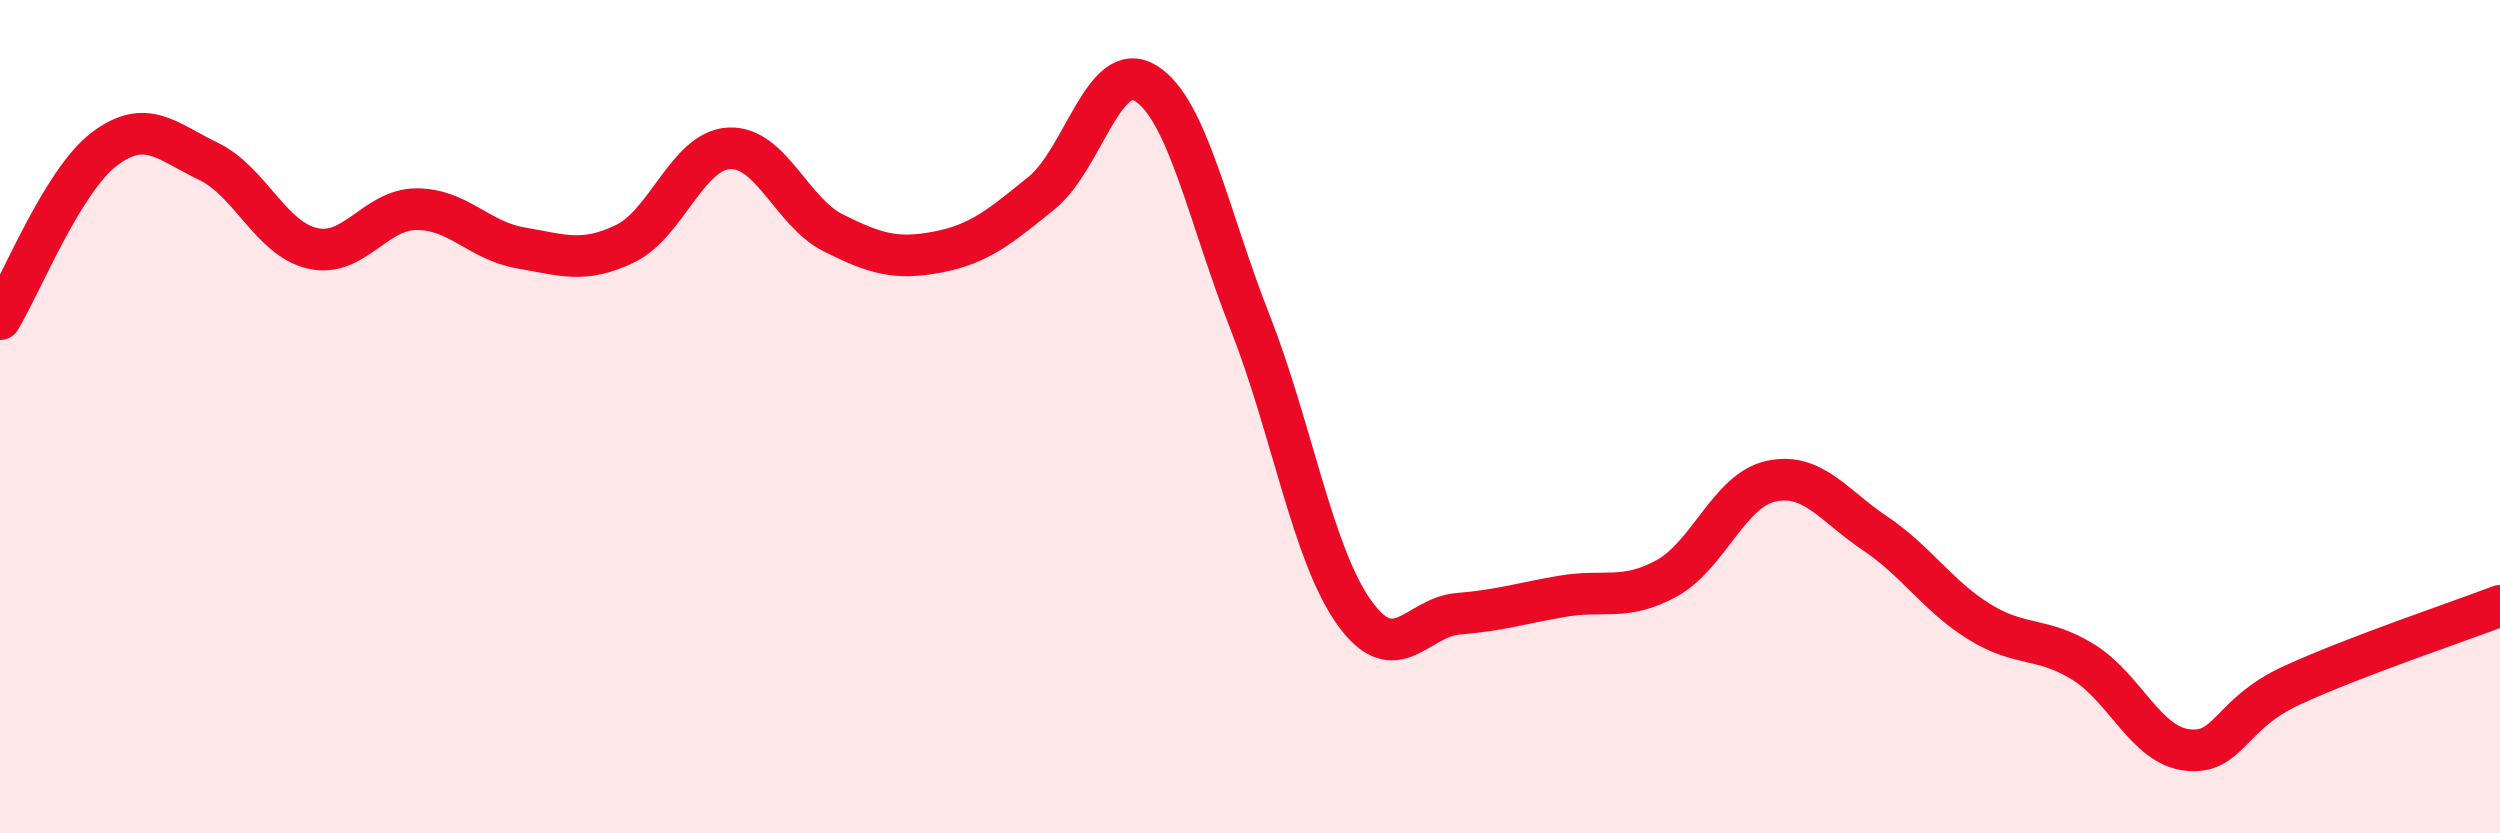
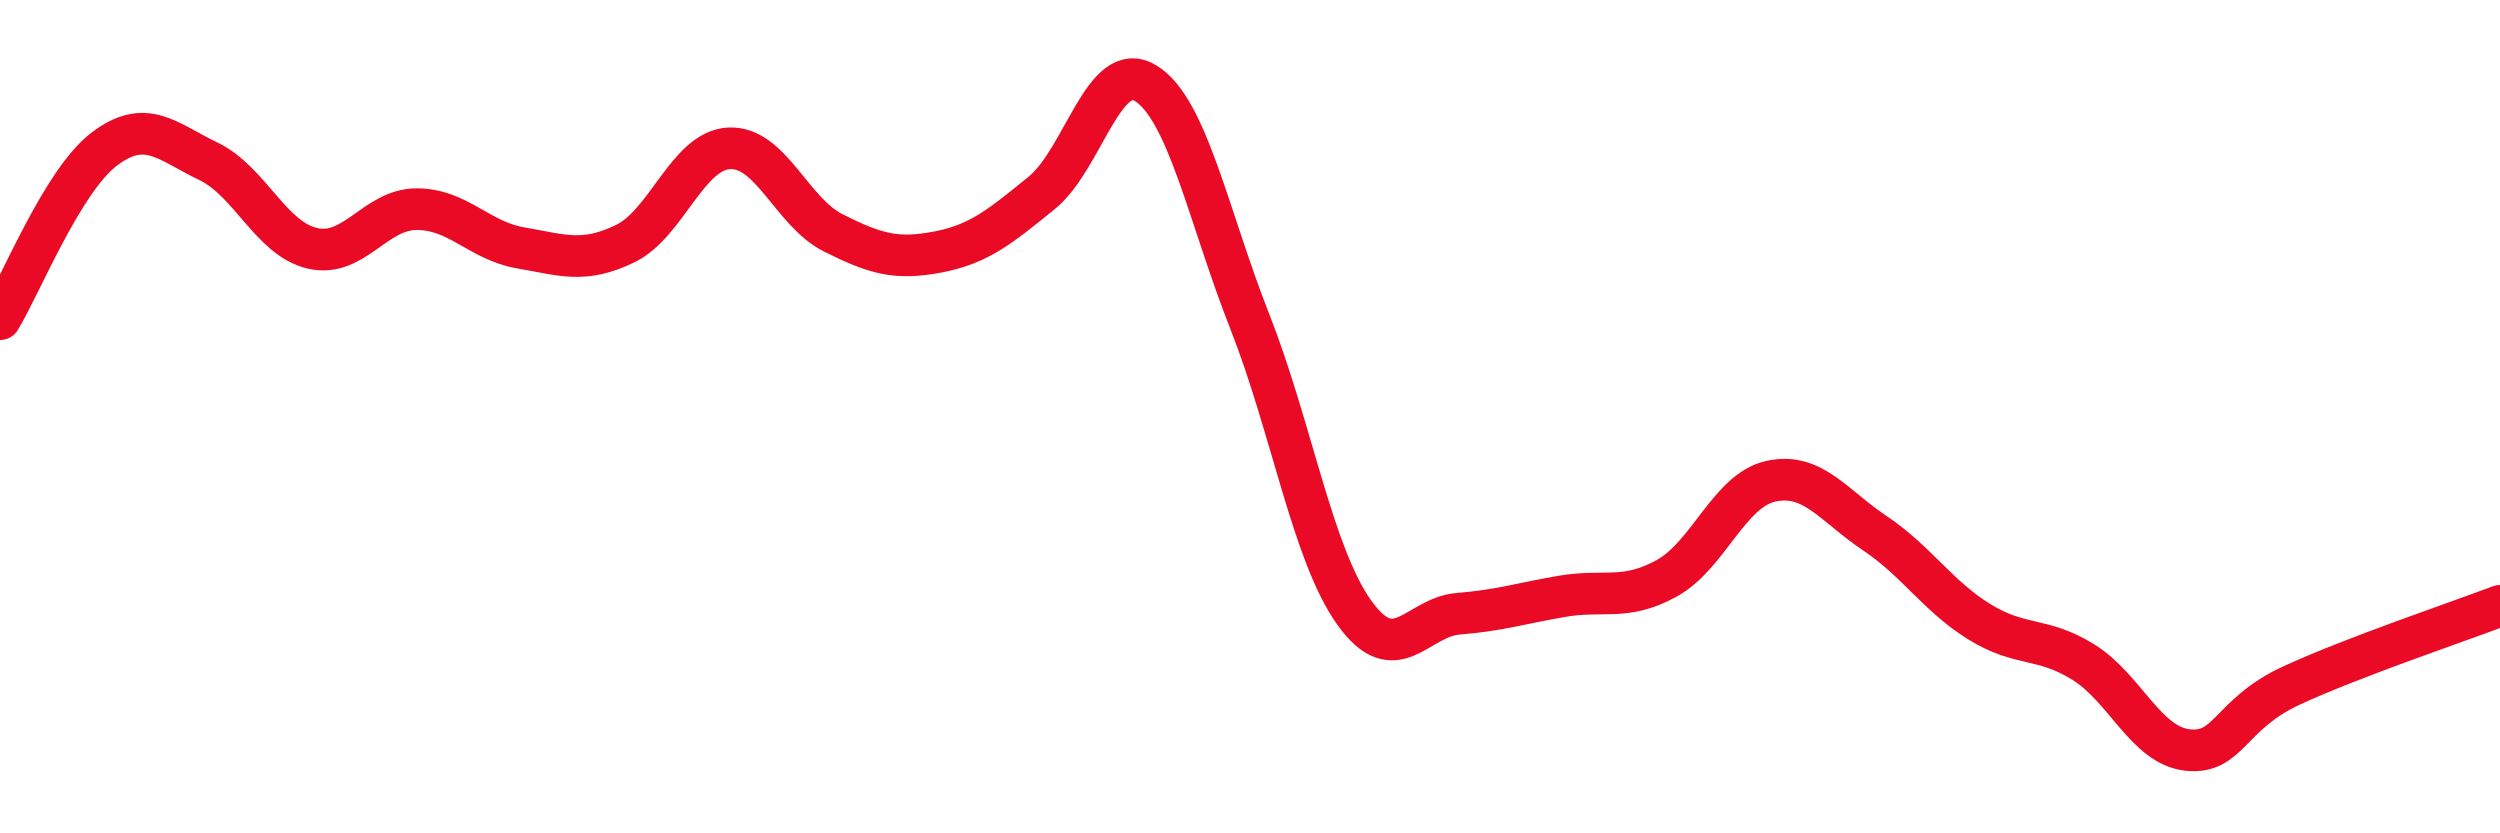
<svg xmlns="http://www.w3.org/2000/svg" width="60" height="20" viewBox="0 0 60 20">
-   <path d="M 0,7.66 C 0.5,6.84 1.5,4.34 2.5,3.58 C 3.5,2.82 4,3.39 5,3.87 C 6,4.35 6.5,5.73 7.5,5.96 C 8.5,6.19 9,5.02 10,5.02 C 11,5.02 11.5,5.78 12.5,5.95 C 13.5,6.12 14,6.33 15,5.85 C 16,5.37 16.5,3.61 17.5,3.56 C 18.5,3.51 19,5.09 20,5.59 C 21,6.09 21.5,6.24 22.5,6.05 C 23.5,5.86 24,5.44 25,4.63 C 26,3.82 26.5,1.38 27.5,2 C 28.5,2.62 29,5.19 30,7.73 C 31,10.27 31.5,13.3 32.5,14.7 C 33.5,16.1 34,14.81 35,14.73 C 36,14.65 36.5,14.48 37.5,14.31 C 38.5,14.14 39,14.43 40,13.88 C 41,13.33 41.5,11.77 42.5,11.55 C 43.5,11.33 44,12.13 45,12.8 C 46,13.47 46.5,14.3 47.5,14.92 C 48.5,15.54 49,15.27 50,15.89 C 51,16.51 51.5,17.89 52.5,18 C 53.5,18.11 53.5,17.14 55,16.45 C 56.5,15.76 59,14.92 60,14.54L60 20L0 20Z" fill="#EB0A25" opacity="0.1" stroke-linecap="round" stroke-linejoin="round" />
  <path d="M 0,7.66 C 0.5,6.84 1.5,4.34 2.5,3.58 C 3.5,2.82 4,3.39 5,3.87 C 6,4.35 6.5,5.73 7.5,5.96 C 8.5,6.19 9,5.02 10,5.02 C 11,5.02 11.5,5.78 12.5,5.95 C 13.5,6.12 14,6.33 15,5.85 C 16,5.37 16.5,3.61 17.5,3.56 C 18.5,3.51 19,5.09 20,5.59 C 21,6.09 21.5,6.24 22.5,6.05 C 23.5,5.86 24,5.44 25,4.63 C 26,3.82 26.5,1.38 27.5,2 C 28.5,2.62 29,5.19 30,7.73 C 31,10.27 31.5,13.3 32.5,14.7 C 33.5,16.1 34,14.81 35,14.73 C 36,14.65 36.5,14.48 37.5,14.31 C 38.5,14.14 39,14.43 40,13.88 C 41,13.33 41.5,11.77 42.5,11.55 C 43.5,11.33 44,12.13 45,12.8 C 46,13.47 46.5,14.3 47.5,14.92 C 48.5,15.54 49,15.27 50,15.89 C 51,16.51 51.5,17.89 52.5,18 C 53.5,18.11 53.5,17.14 55,16.45 C 56.5,15.76 59,14.92 60,14.54" stroke="#EB0A25" stroke-width="1" fill="none" stroke-linecap="round" stroke-linejoin="round" />
</svg>